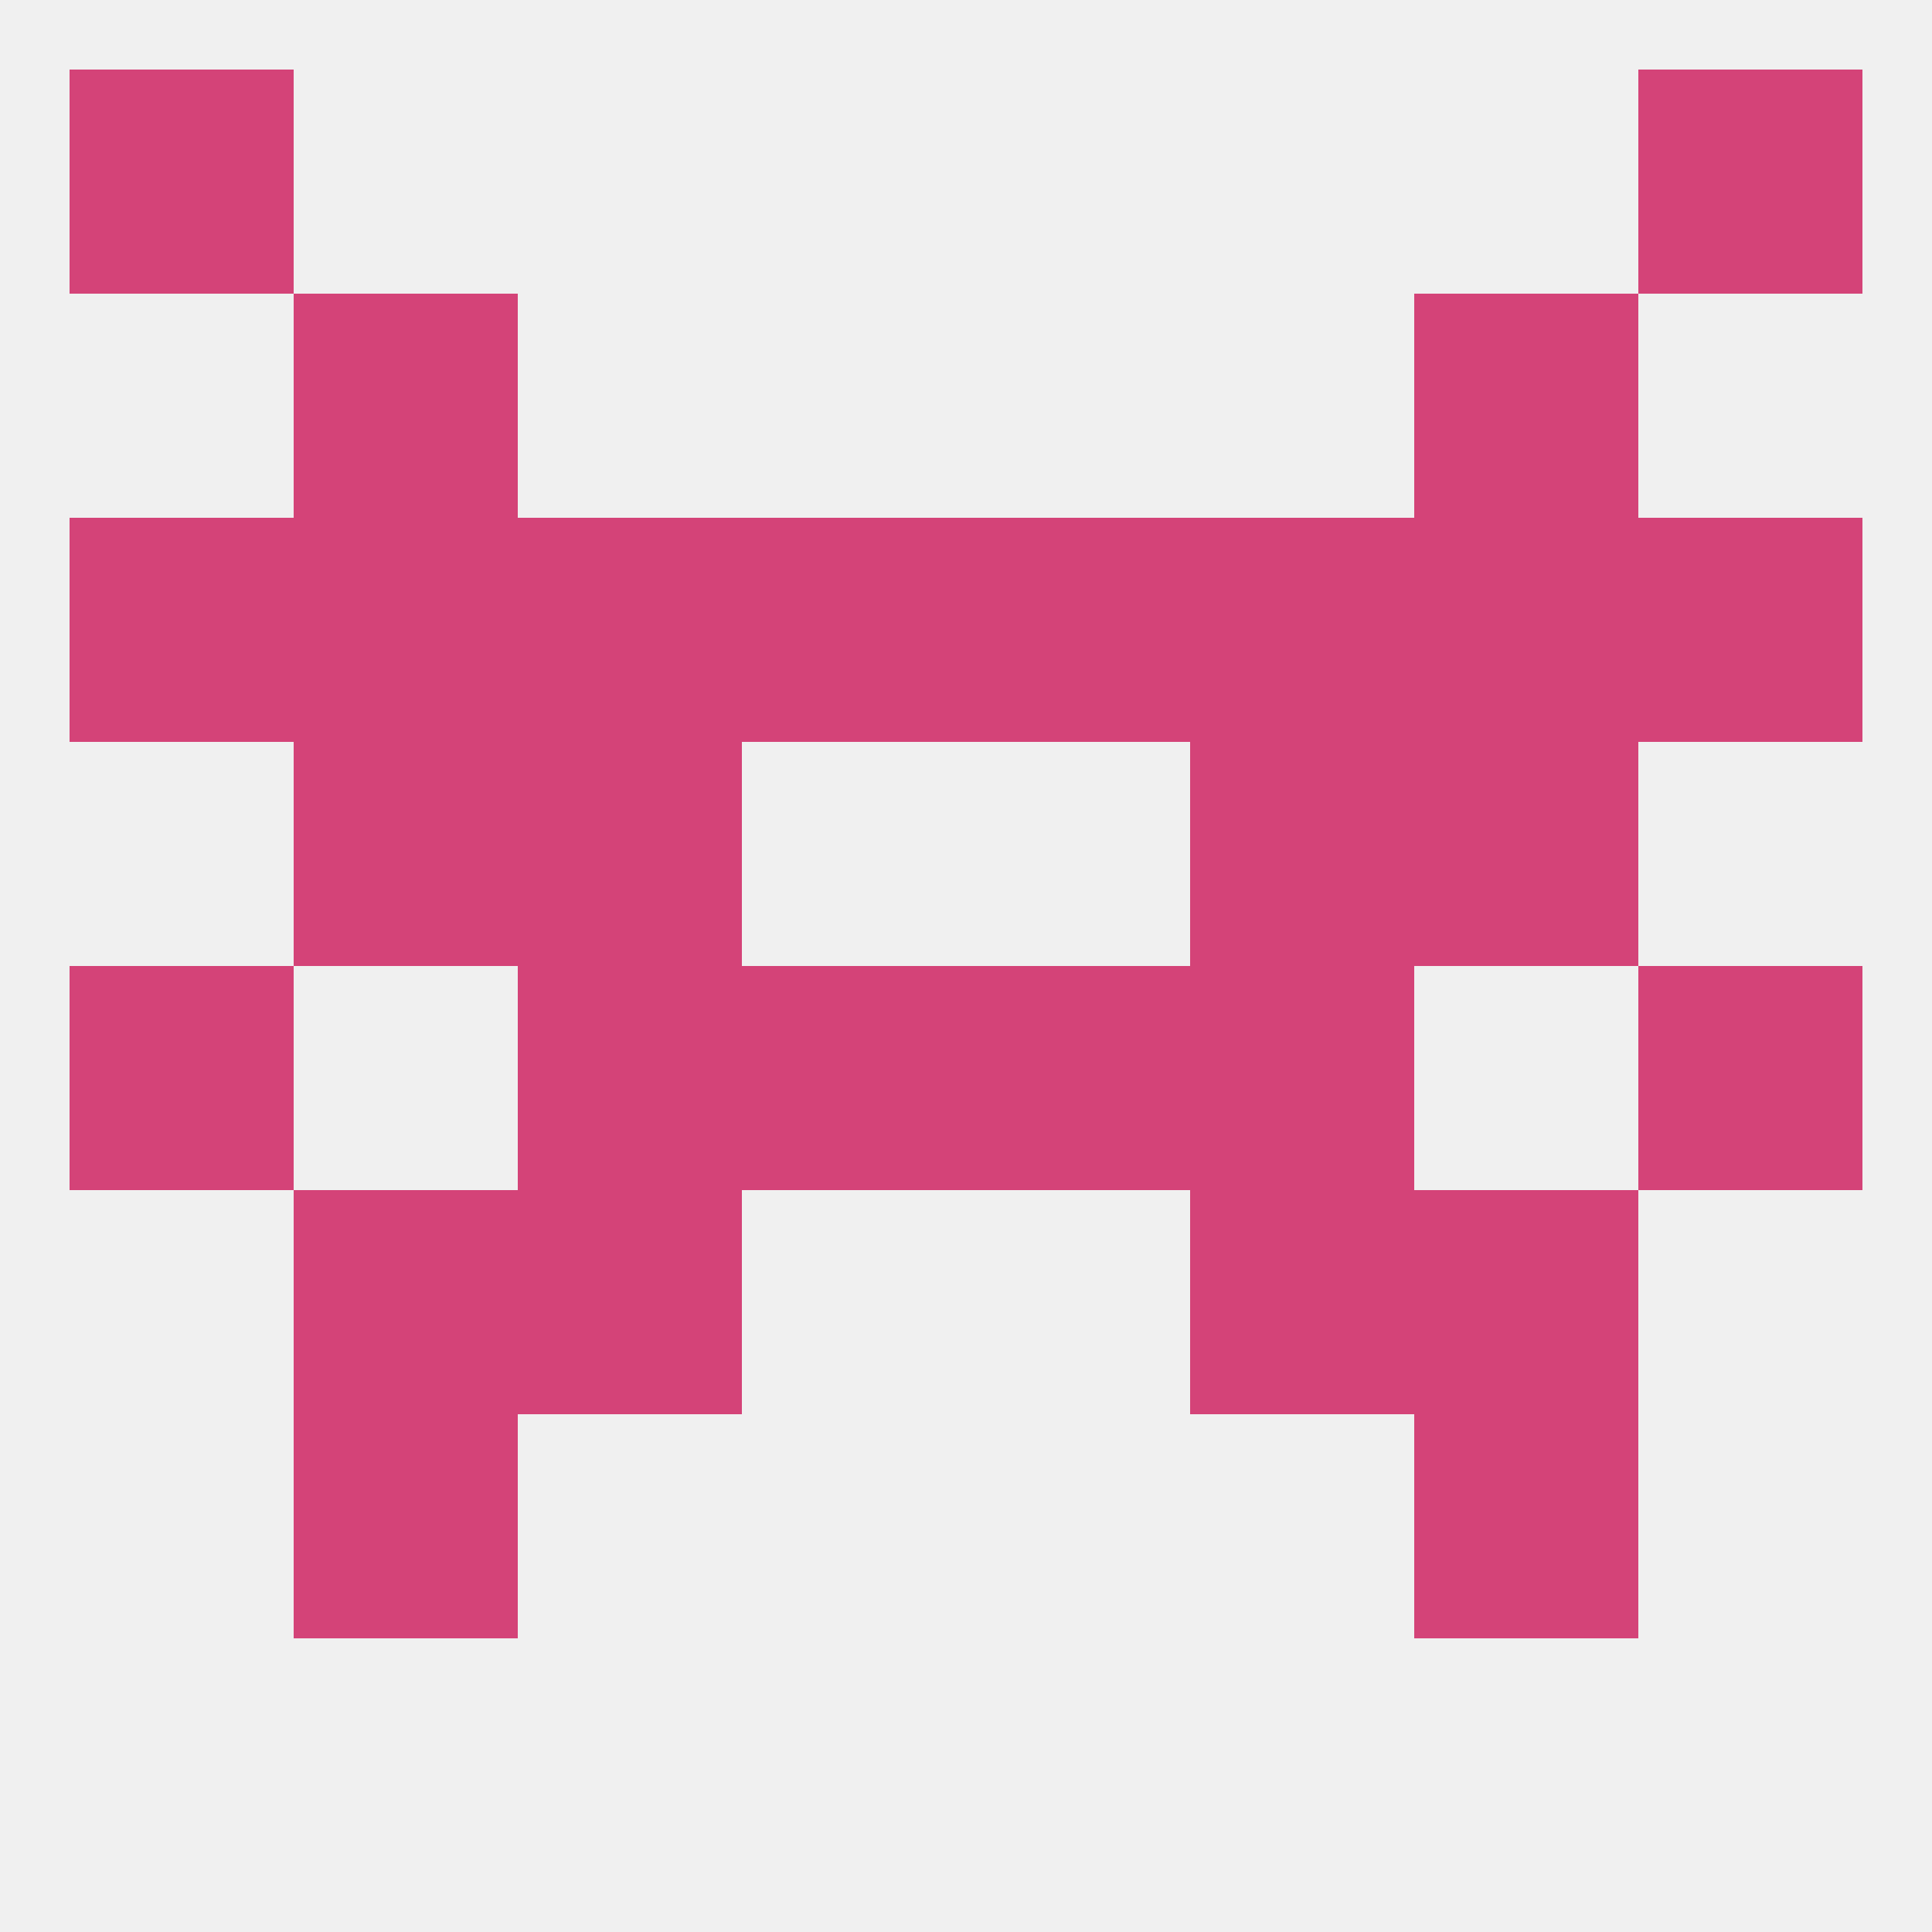
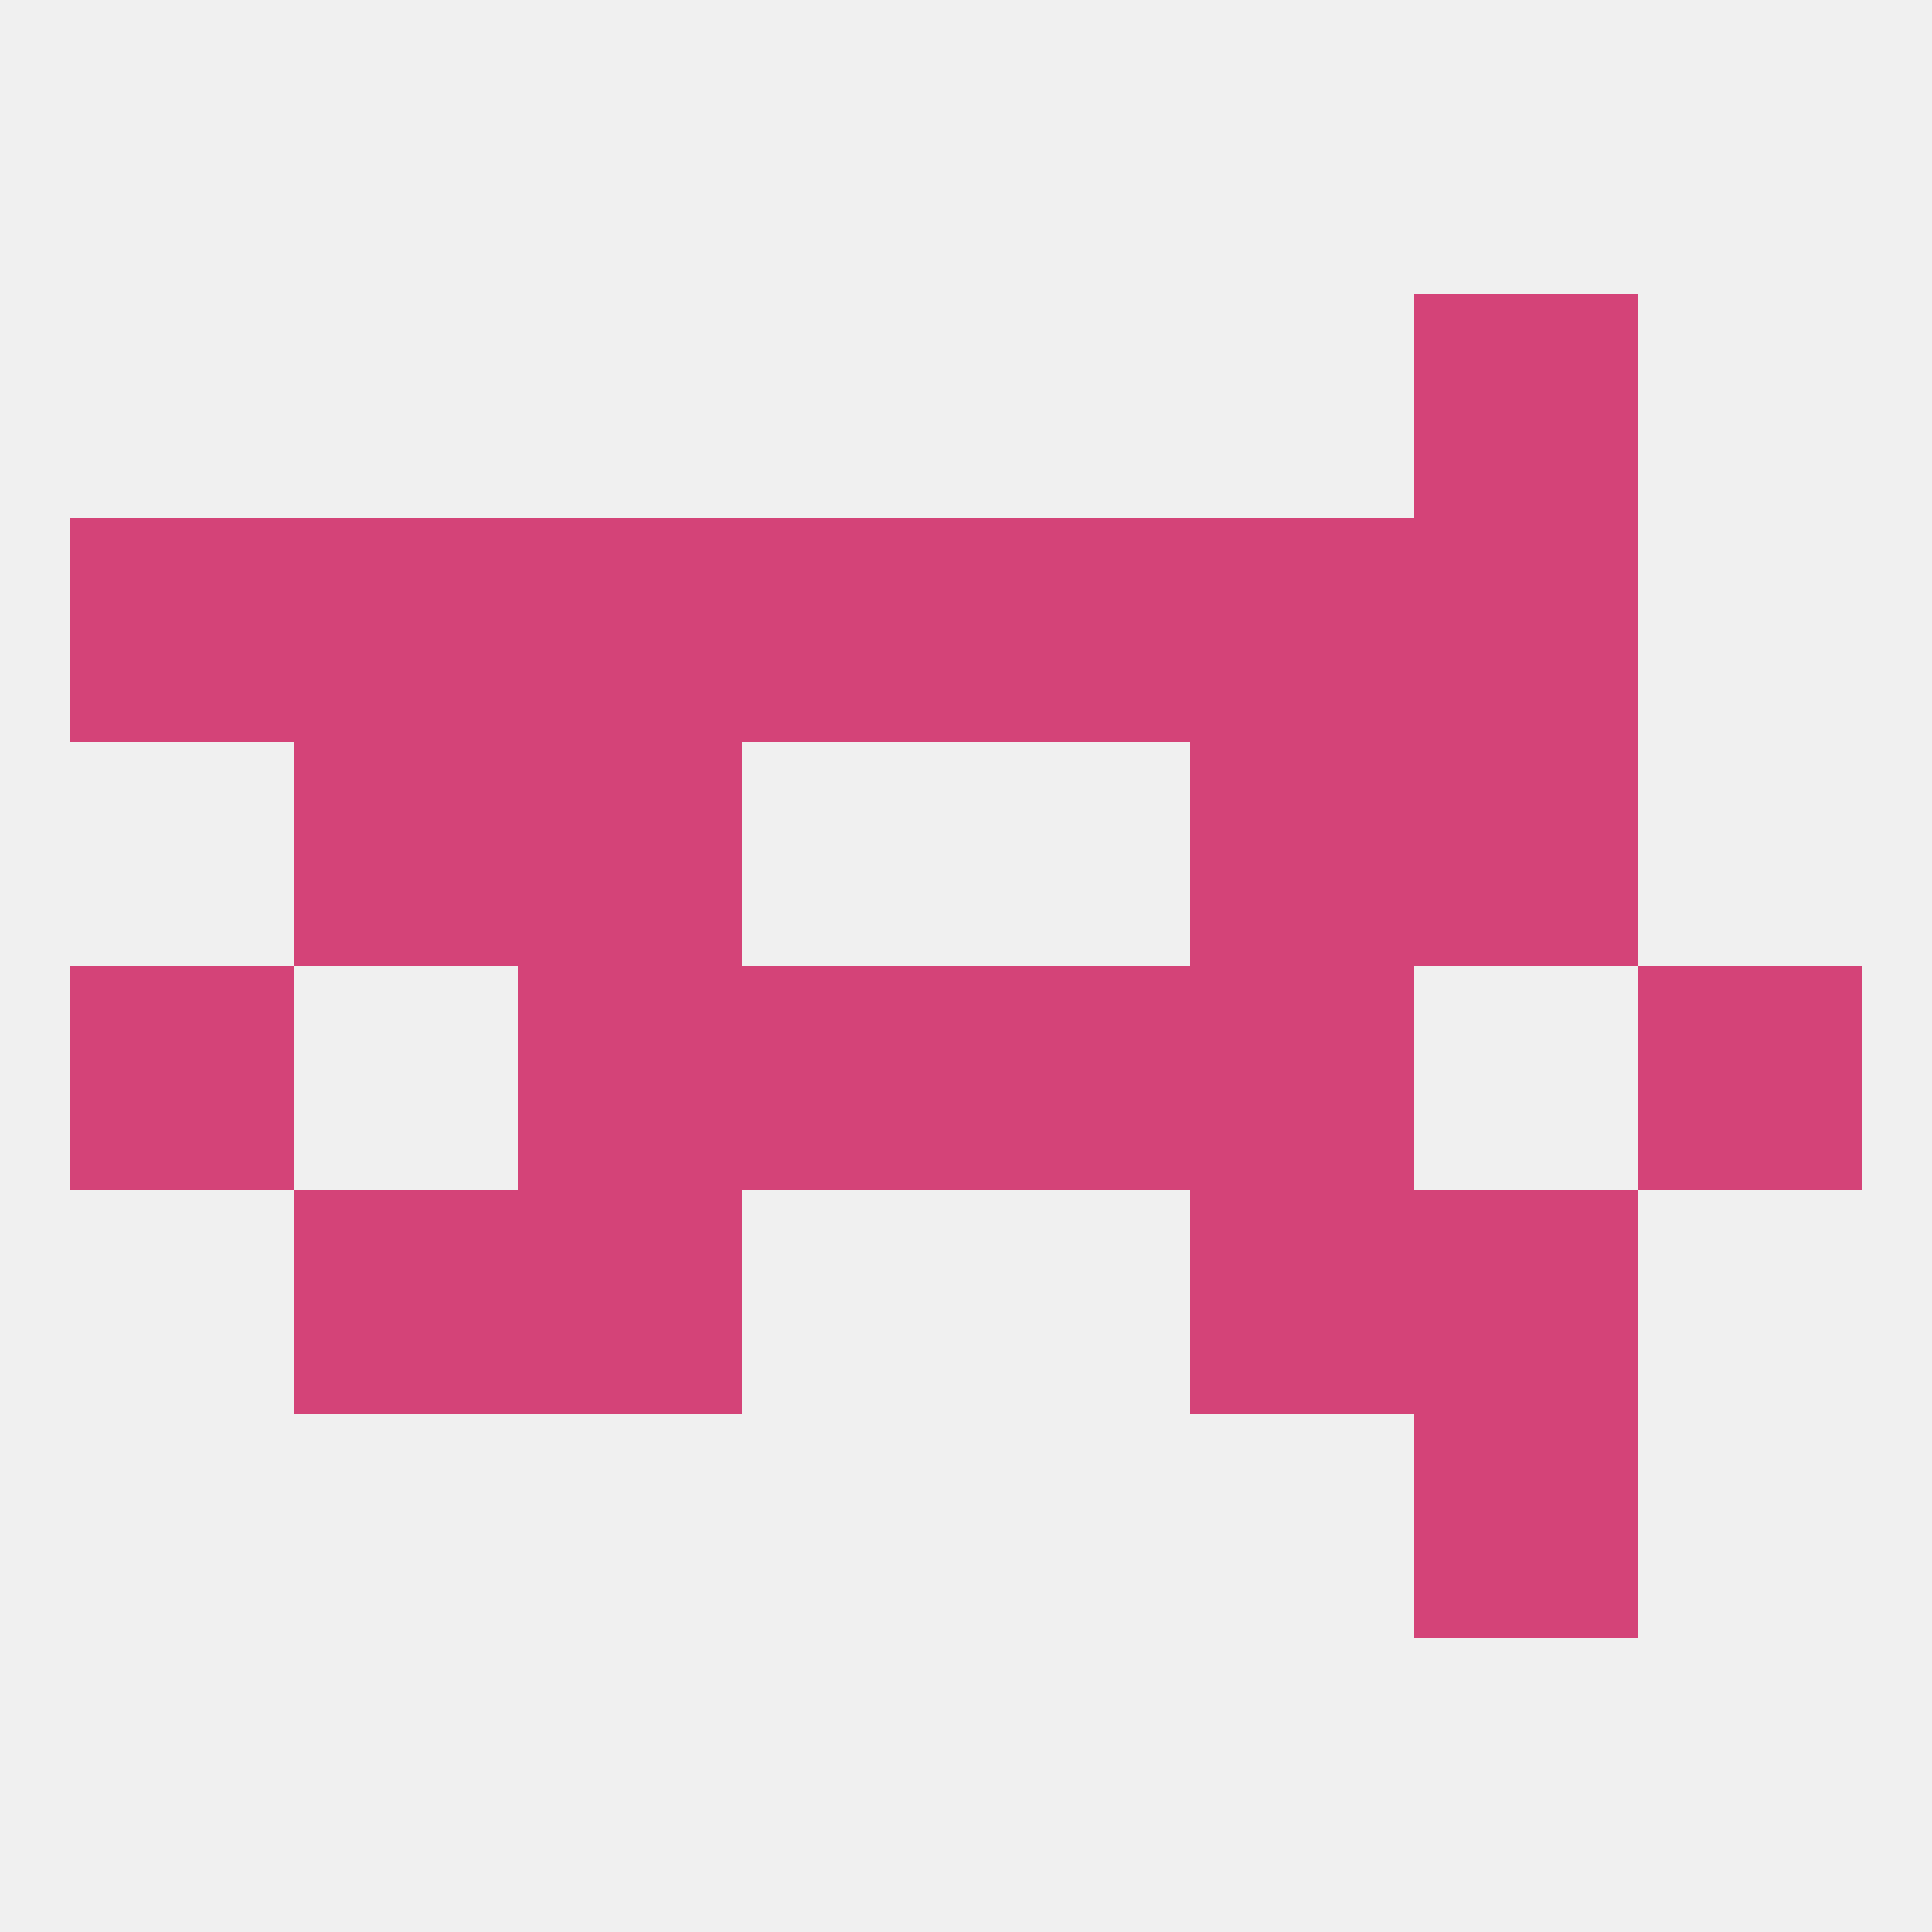
<svg xmlns="http://www.w3.org/2000/svg" version="1.1" baseprofile="full" width="250" height="250" viewBox="0 0 250 250">
  <rect width="100%" height="100%" fill="rgba(240,240,240,255)" />
  <rect x="154" y="67" width="29" height="29" fill="rgba(212,67,120,255)" />
  <rect x="38" y="67" width="29" height="29" fill="rgba(212,67,120,255)" />
  <rect x="183" y="67" width="29" height="29" fill="rgba(212,67,120,255)" />
  <rect x="96" y="67" width="29" height="29" fill="rgba(212,67,120,255)" />
  <rect x="125" y="67" width="29" height="29" fill="rgba(212,67,120,255)" />
-   <rect x="212" y="67" width="29" height="29" fill="rgba(212,67,120,255)" />
  <rect x="67" y="67" width="29" height="29" fill="rgba(212,67,120,255)" />
  <rect x="9" y="67" width="29" height="29" fill="rgba(212,67,120,255)" />
  <rect x="38" y="96" width="29" height="29" fill="rgba(212,67,120,255)" />
  <rect x="183" y="96" width="29" height="29" fill="rgba(212,67,120,255)" />
  <rect x="67" y="96" width="29" height="29" fill="rgba(212,67,120,255)" />
  <rect x="154" y="96" width="29" height="29" fill="rgba(212,67,120,255)" />
-   <rect x="9" y="9" width="29" height="29" fill="rgba(212,67,120,255)" />
-   <rect x="212" y="9" width="29" height="29" fill="rgba(212,67,120,255)" />
-   <rect x="38" y="38" width="29" height="29" fill="rgba(212,67,120,255)" />
  <rect x="183" y="38" width="29" height="29" fill="rgba(212,67,120,255)" />
  <rect x="212" y="125" width="29" height="29" fill="rgba(212,67,120,255)" />
  <rect x="67" y="125" width="29" height="29" fill="rgba(212,67,120,255)" />
  <rect x="154" y="125" width="29" height="29" fill="rgba(212,67,120,255)" />
  <rect x="96" y="125" width="29" height="29" fill="rgba(212,67,120,255)" />
  <rect x="125" y="125" width="29" height="29" fill="rgba(212,67,120,255)" />
  <rect x="9" y="125" width="29" height="29" fill="rgba(212,67,120,255)" />
  <rect x="38" y="154" width="29" height="29" fill="rgba(212,67,120,255)" />
  <rect x="183" y="154" width="29" height="29" fill="rgba(212,67,120,255)" />
  <rect x="67" y="154" width="29" height="29" fill="rgba(212,67,120,255)" />
  <rect x="154" y="154" width="29" height="29" fill="rgba(212,67,120,255)" />
-   <rect x="38" y="183" width="29" height="29" fill="rgba(212,67,120,255)" />
  <rect x="183" y="183" width="29" height="29" fill="rgba(212,67,120,255)" />
</svg>